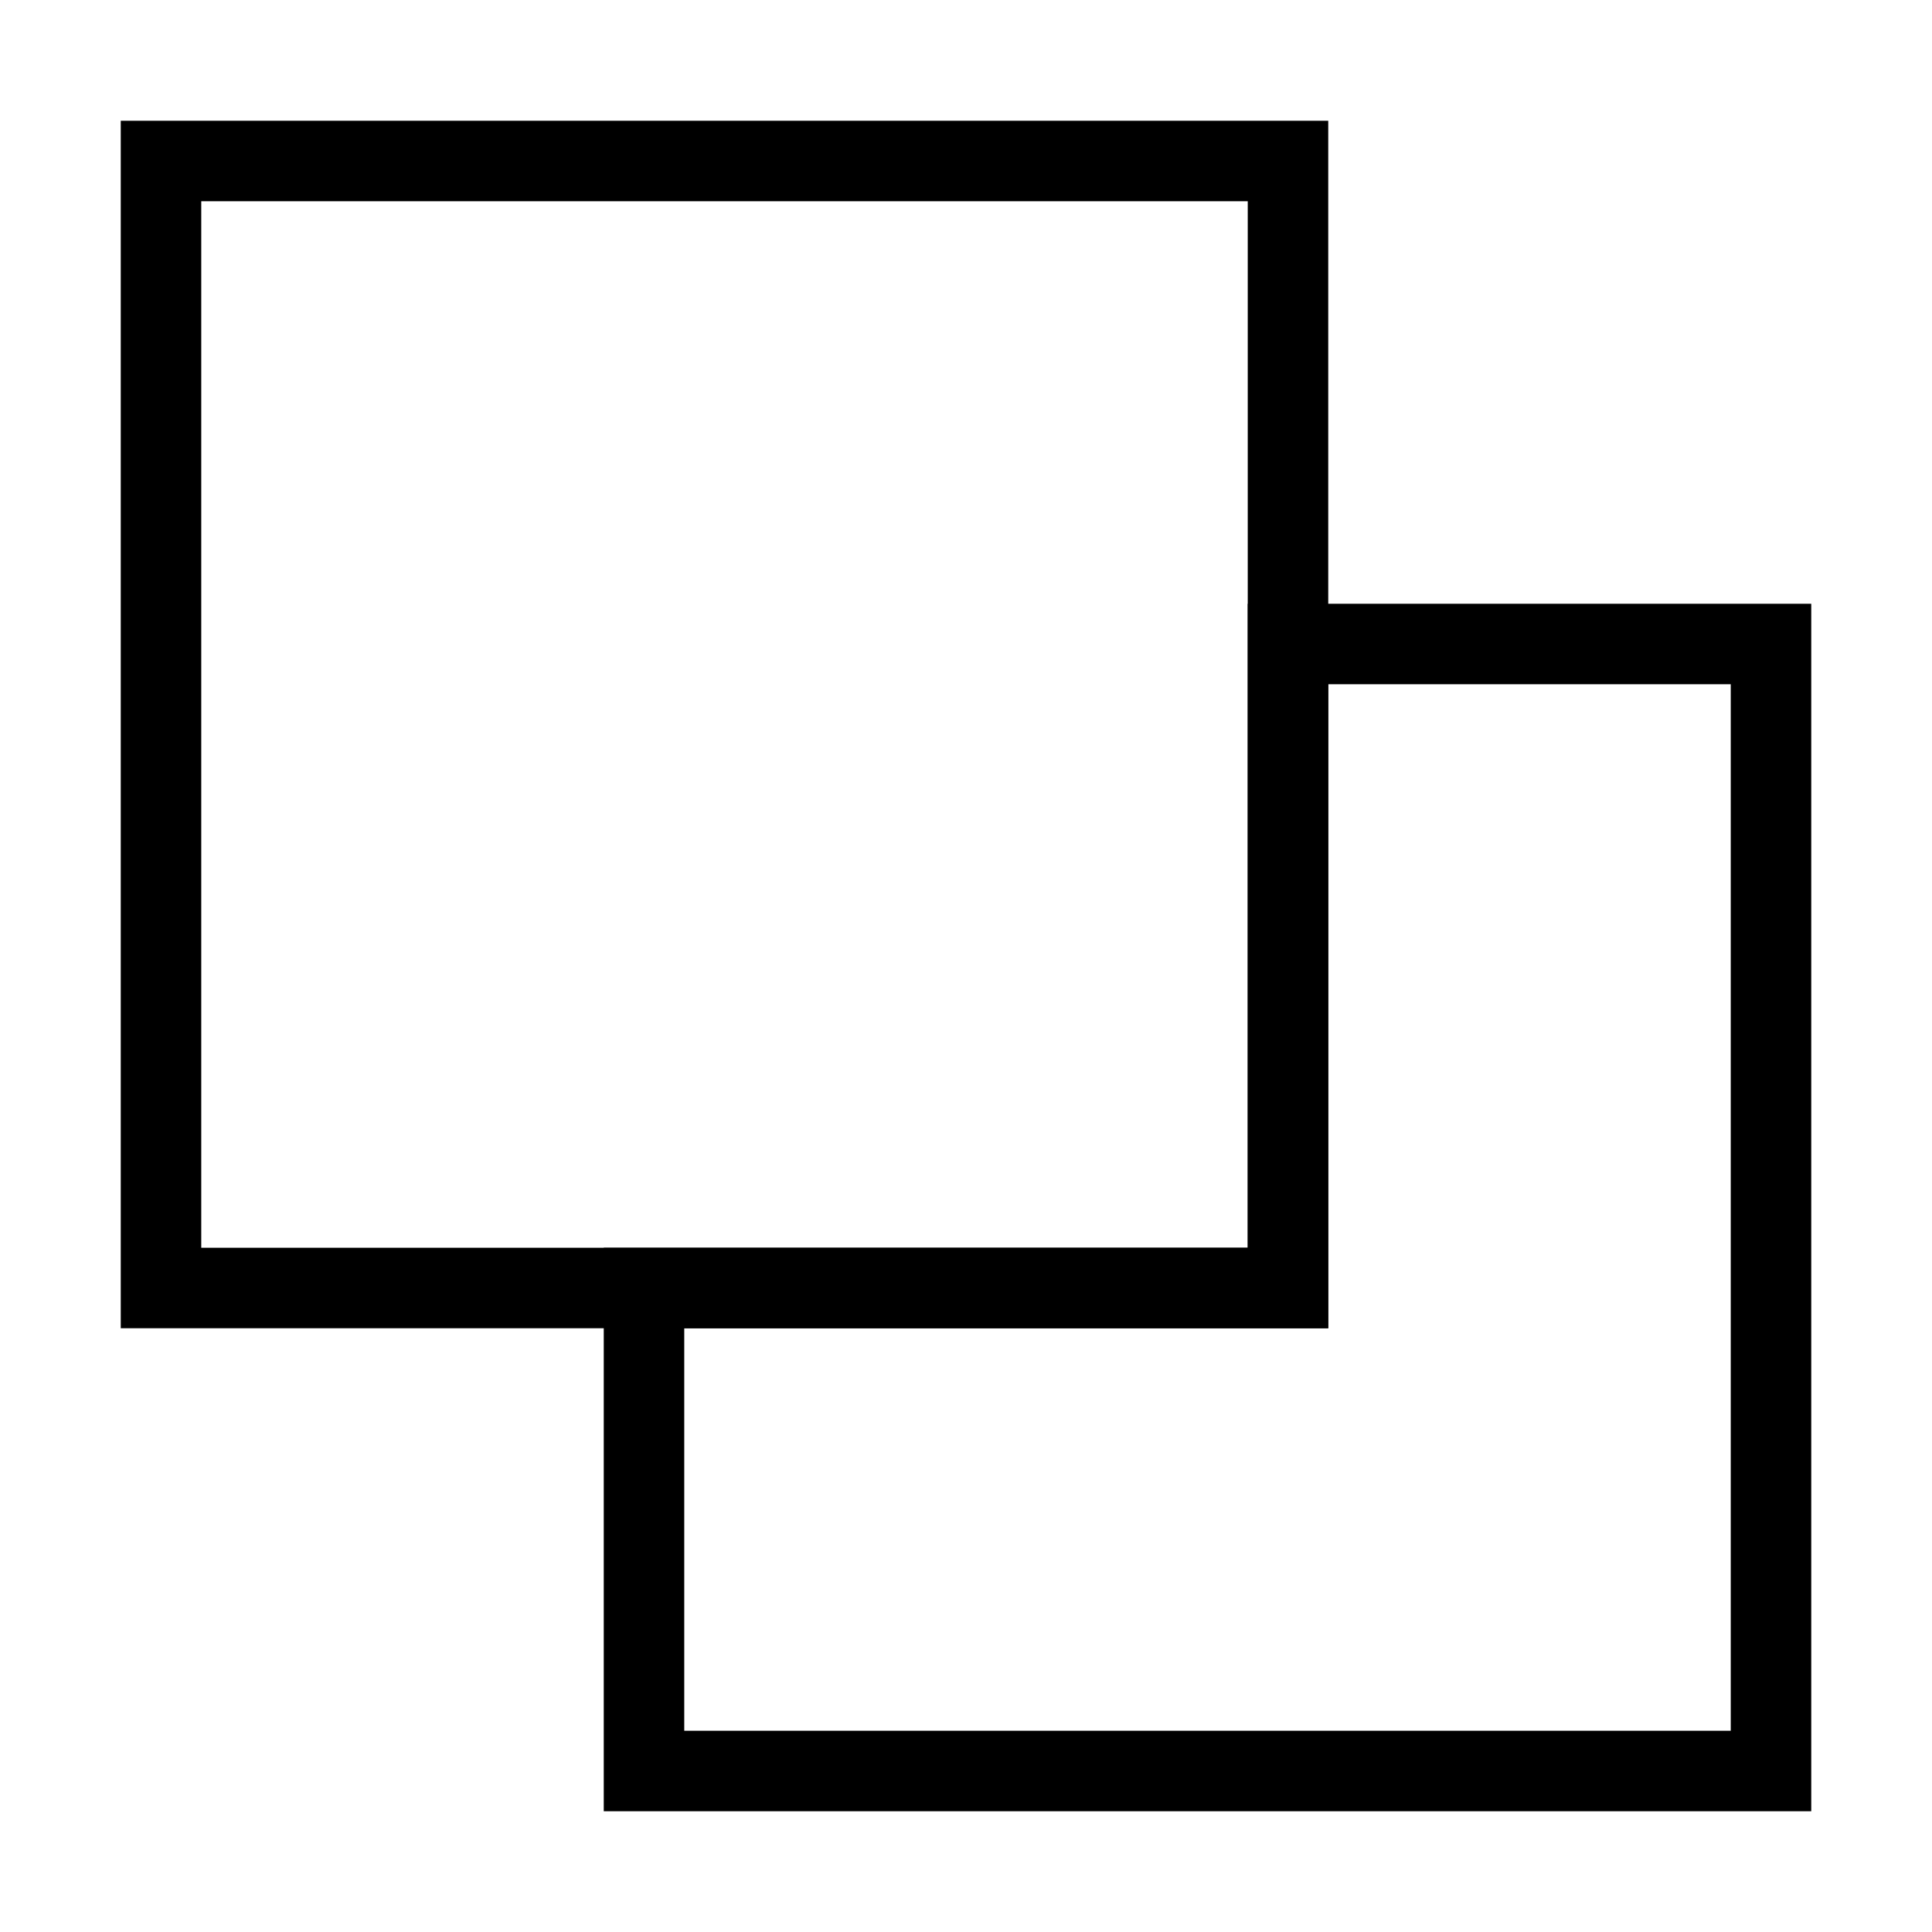
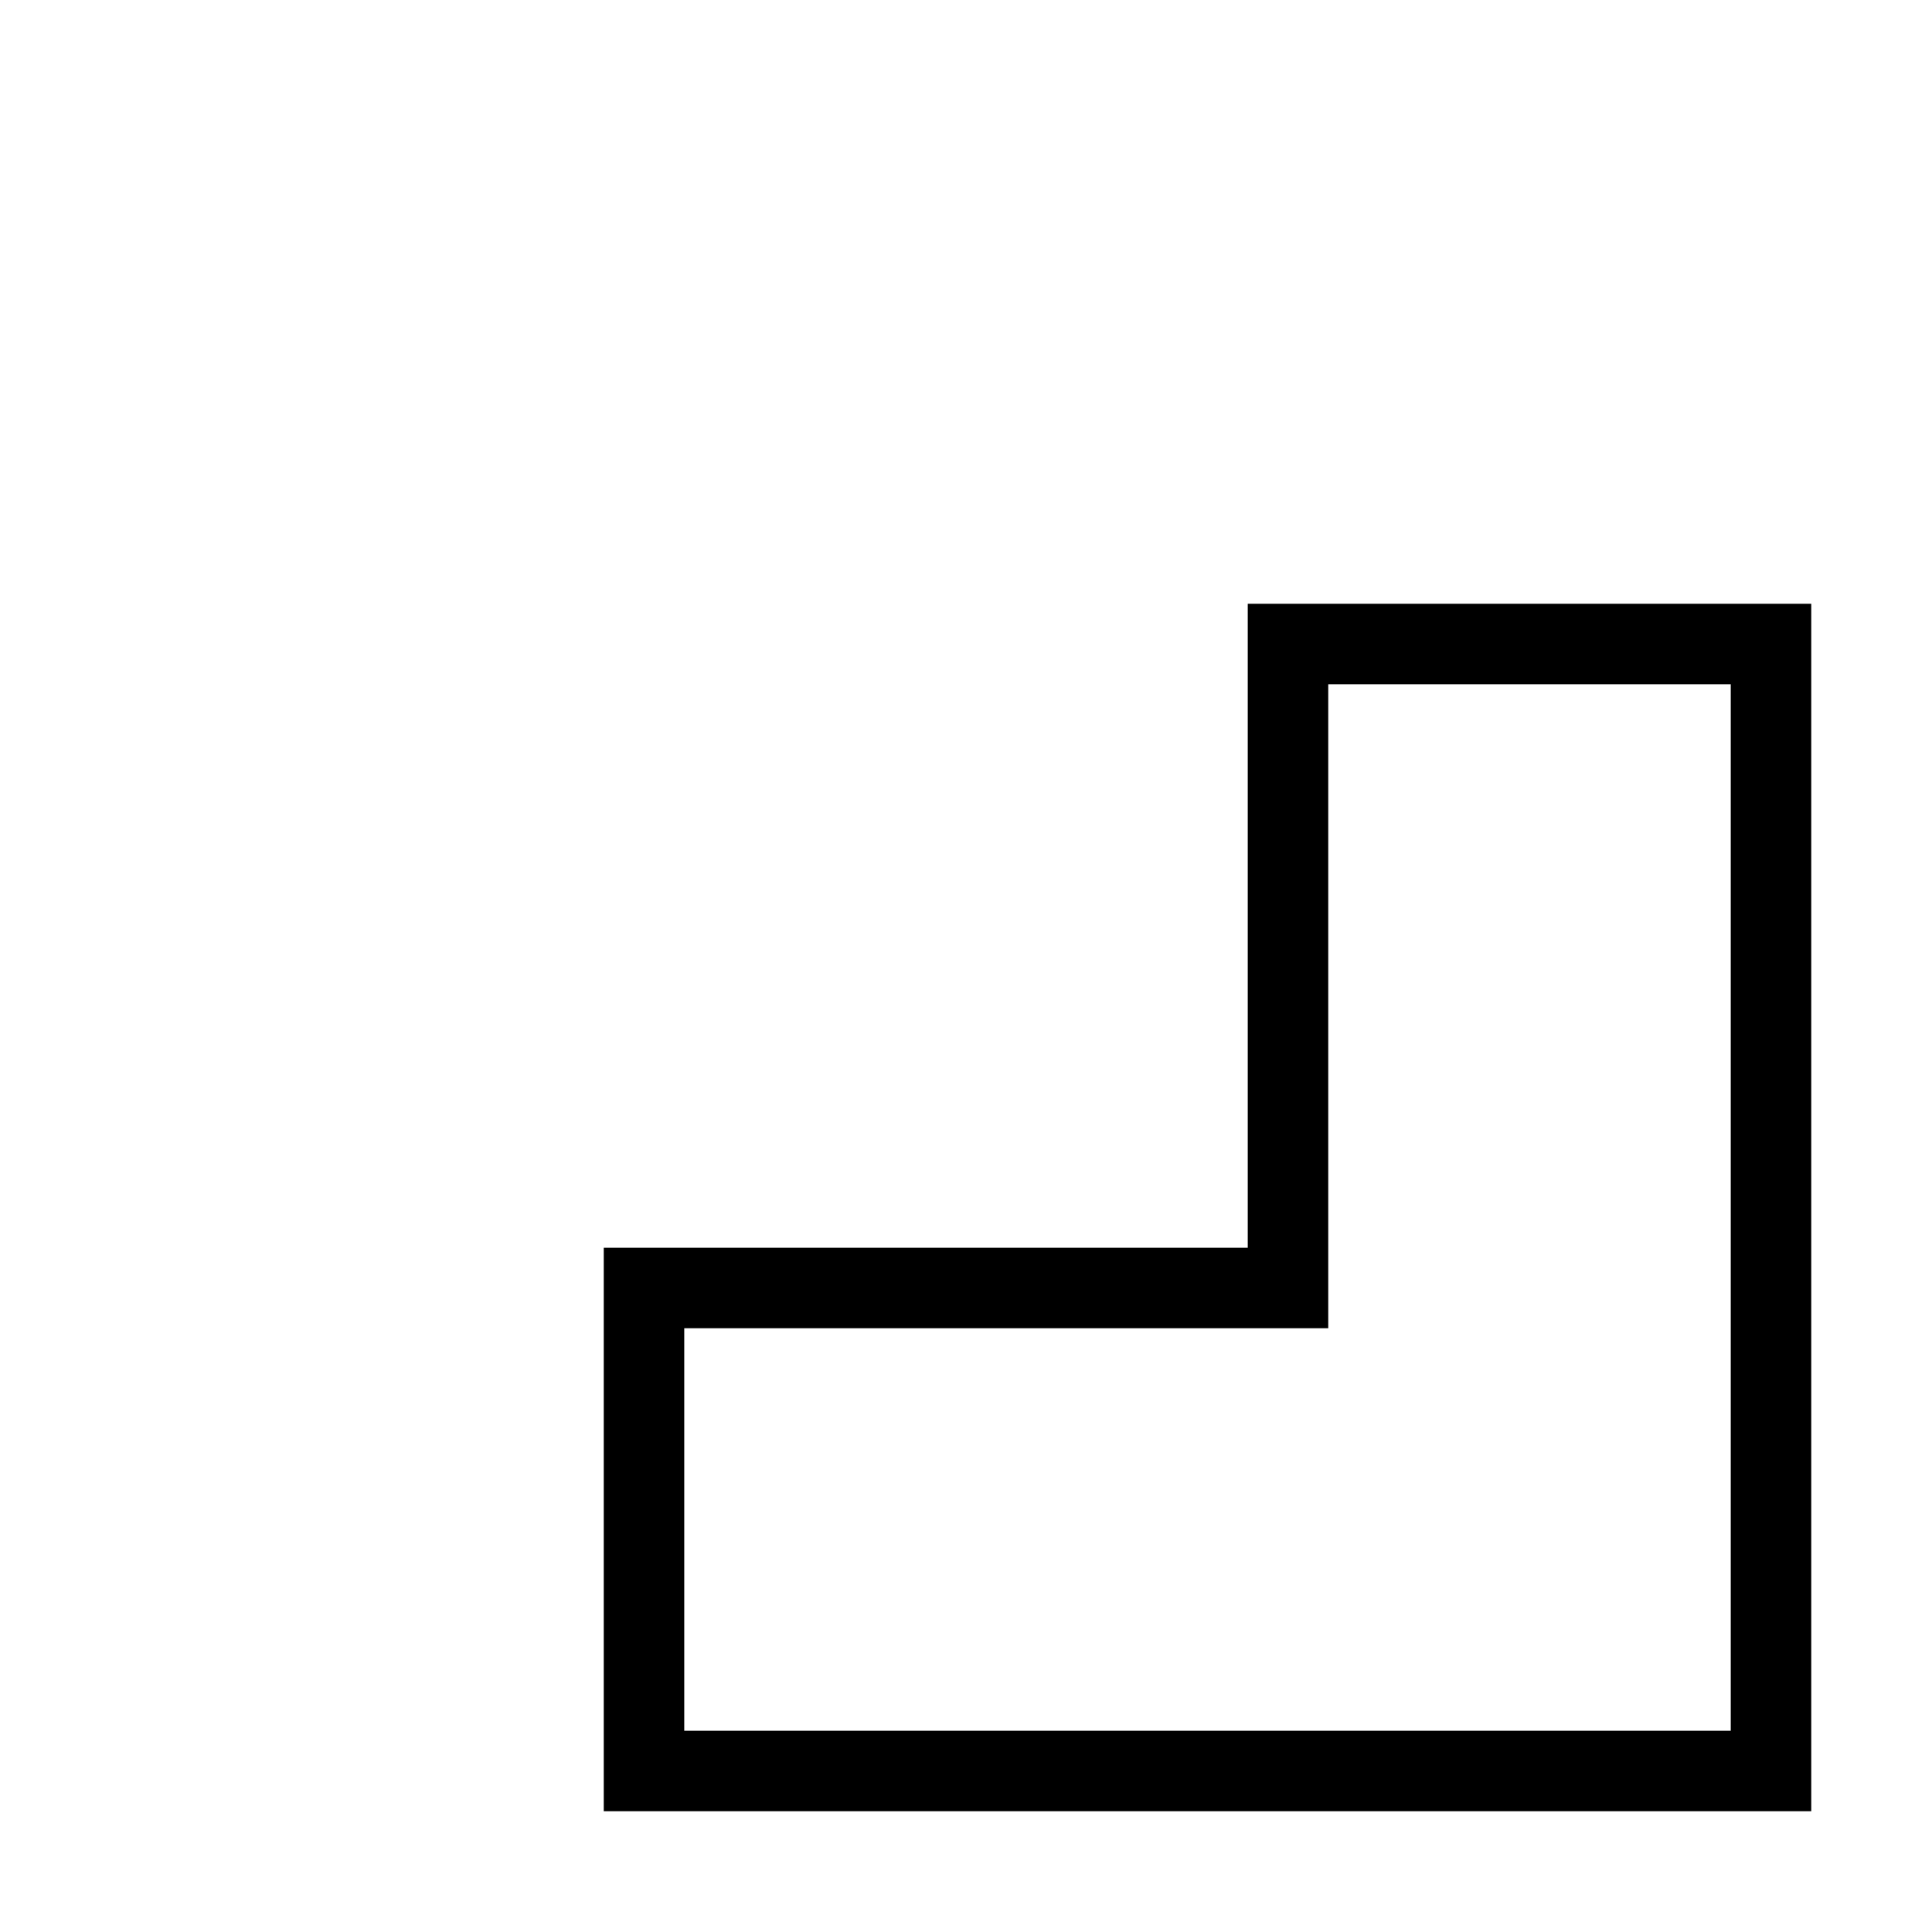
<svg xmlns="http://www.w3.org/2000/svg" width="800px" height="800px" viewBox="0 0 24 24" fill="none" stroke="#000000" stroke-width="1" stroke-linecap="round" stroke-linejoin="miter">
-   <rect x="2" y="2" width="14" height="14" rx="0" />
  <polygon points="22 22 8 22 8 16 16 16 16 8 22 8 22 22" />
</svg>